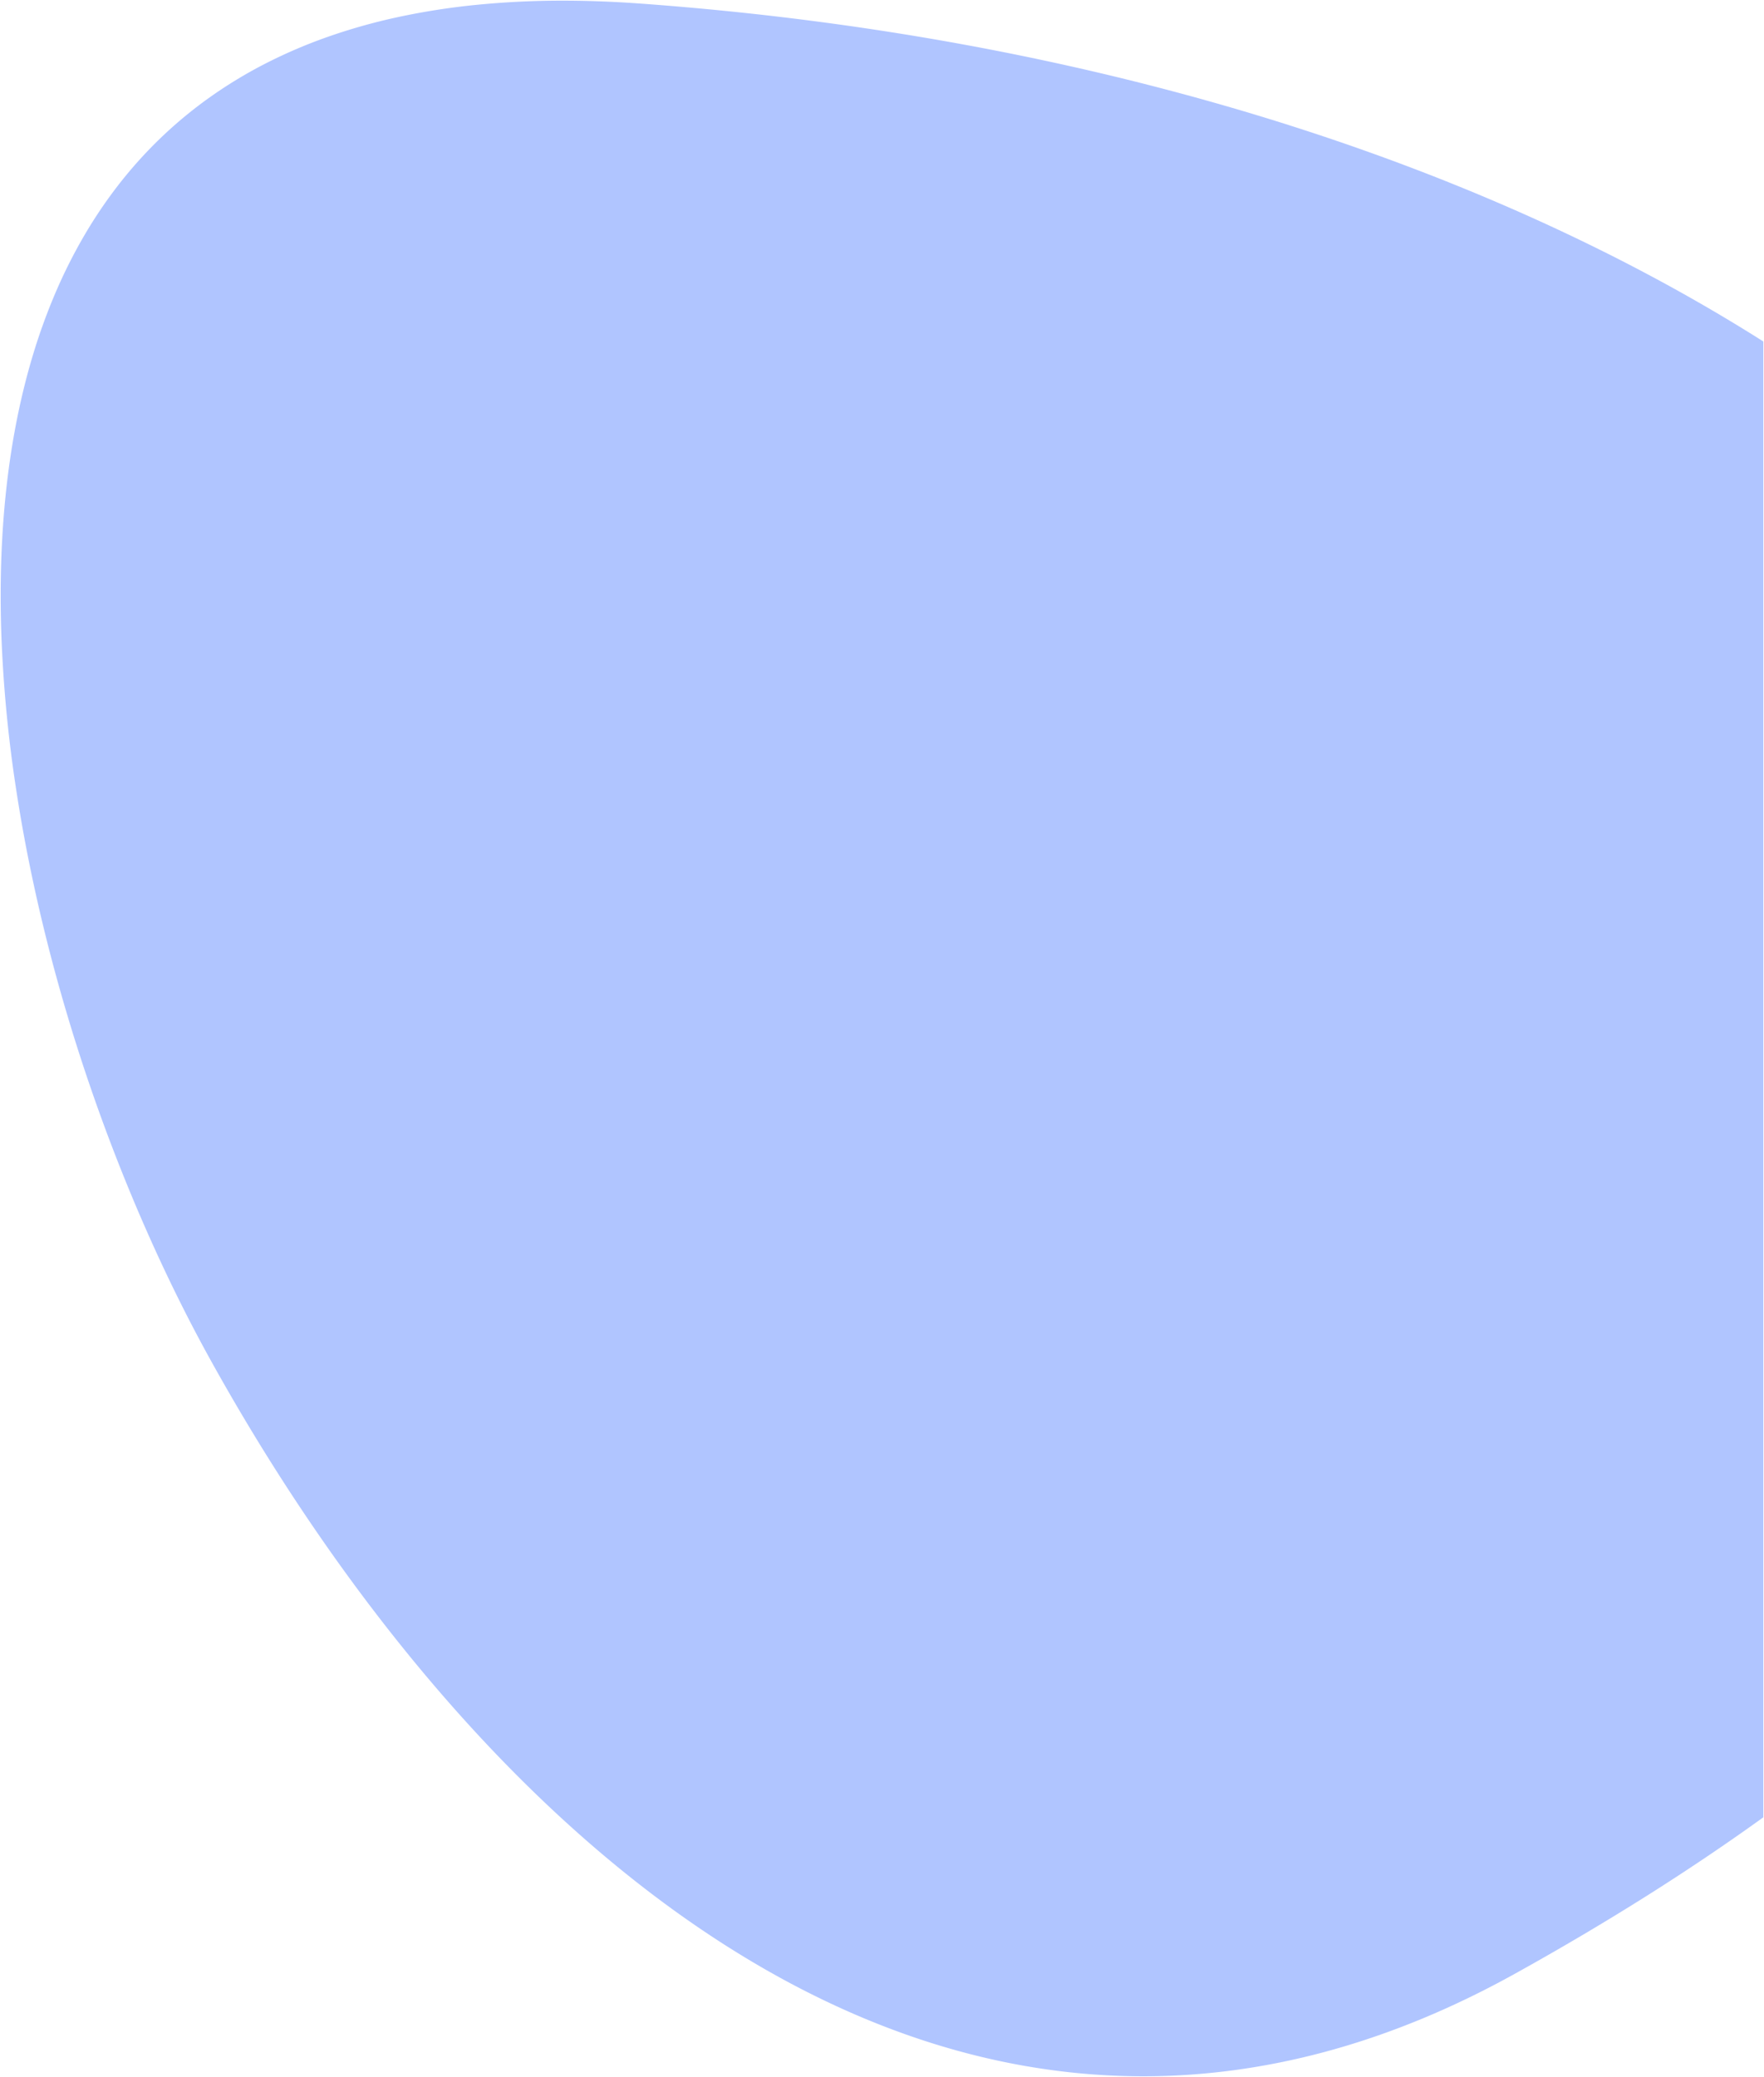
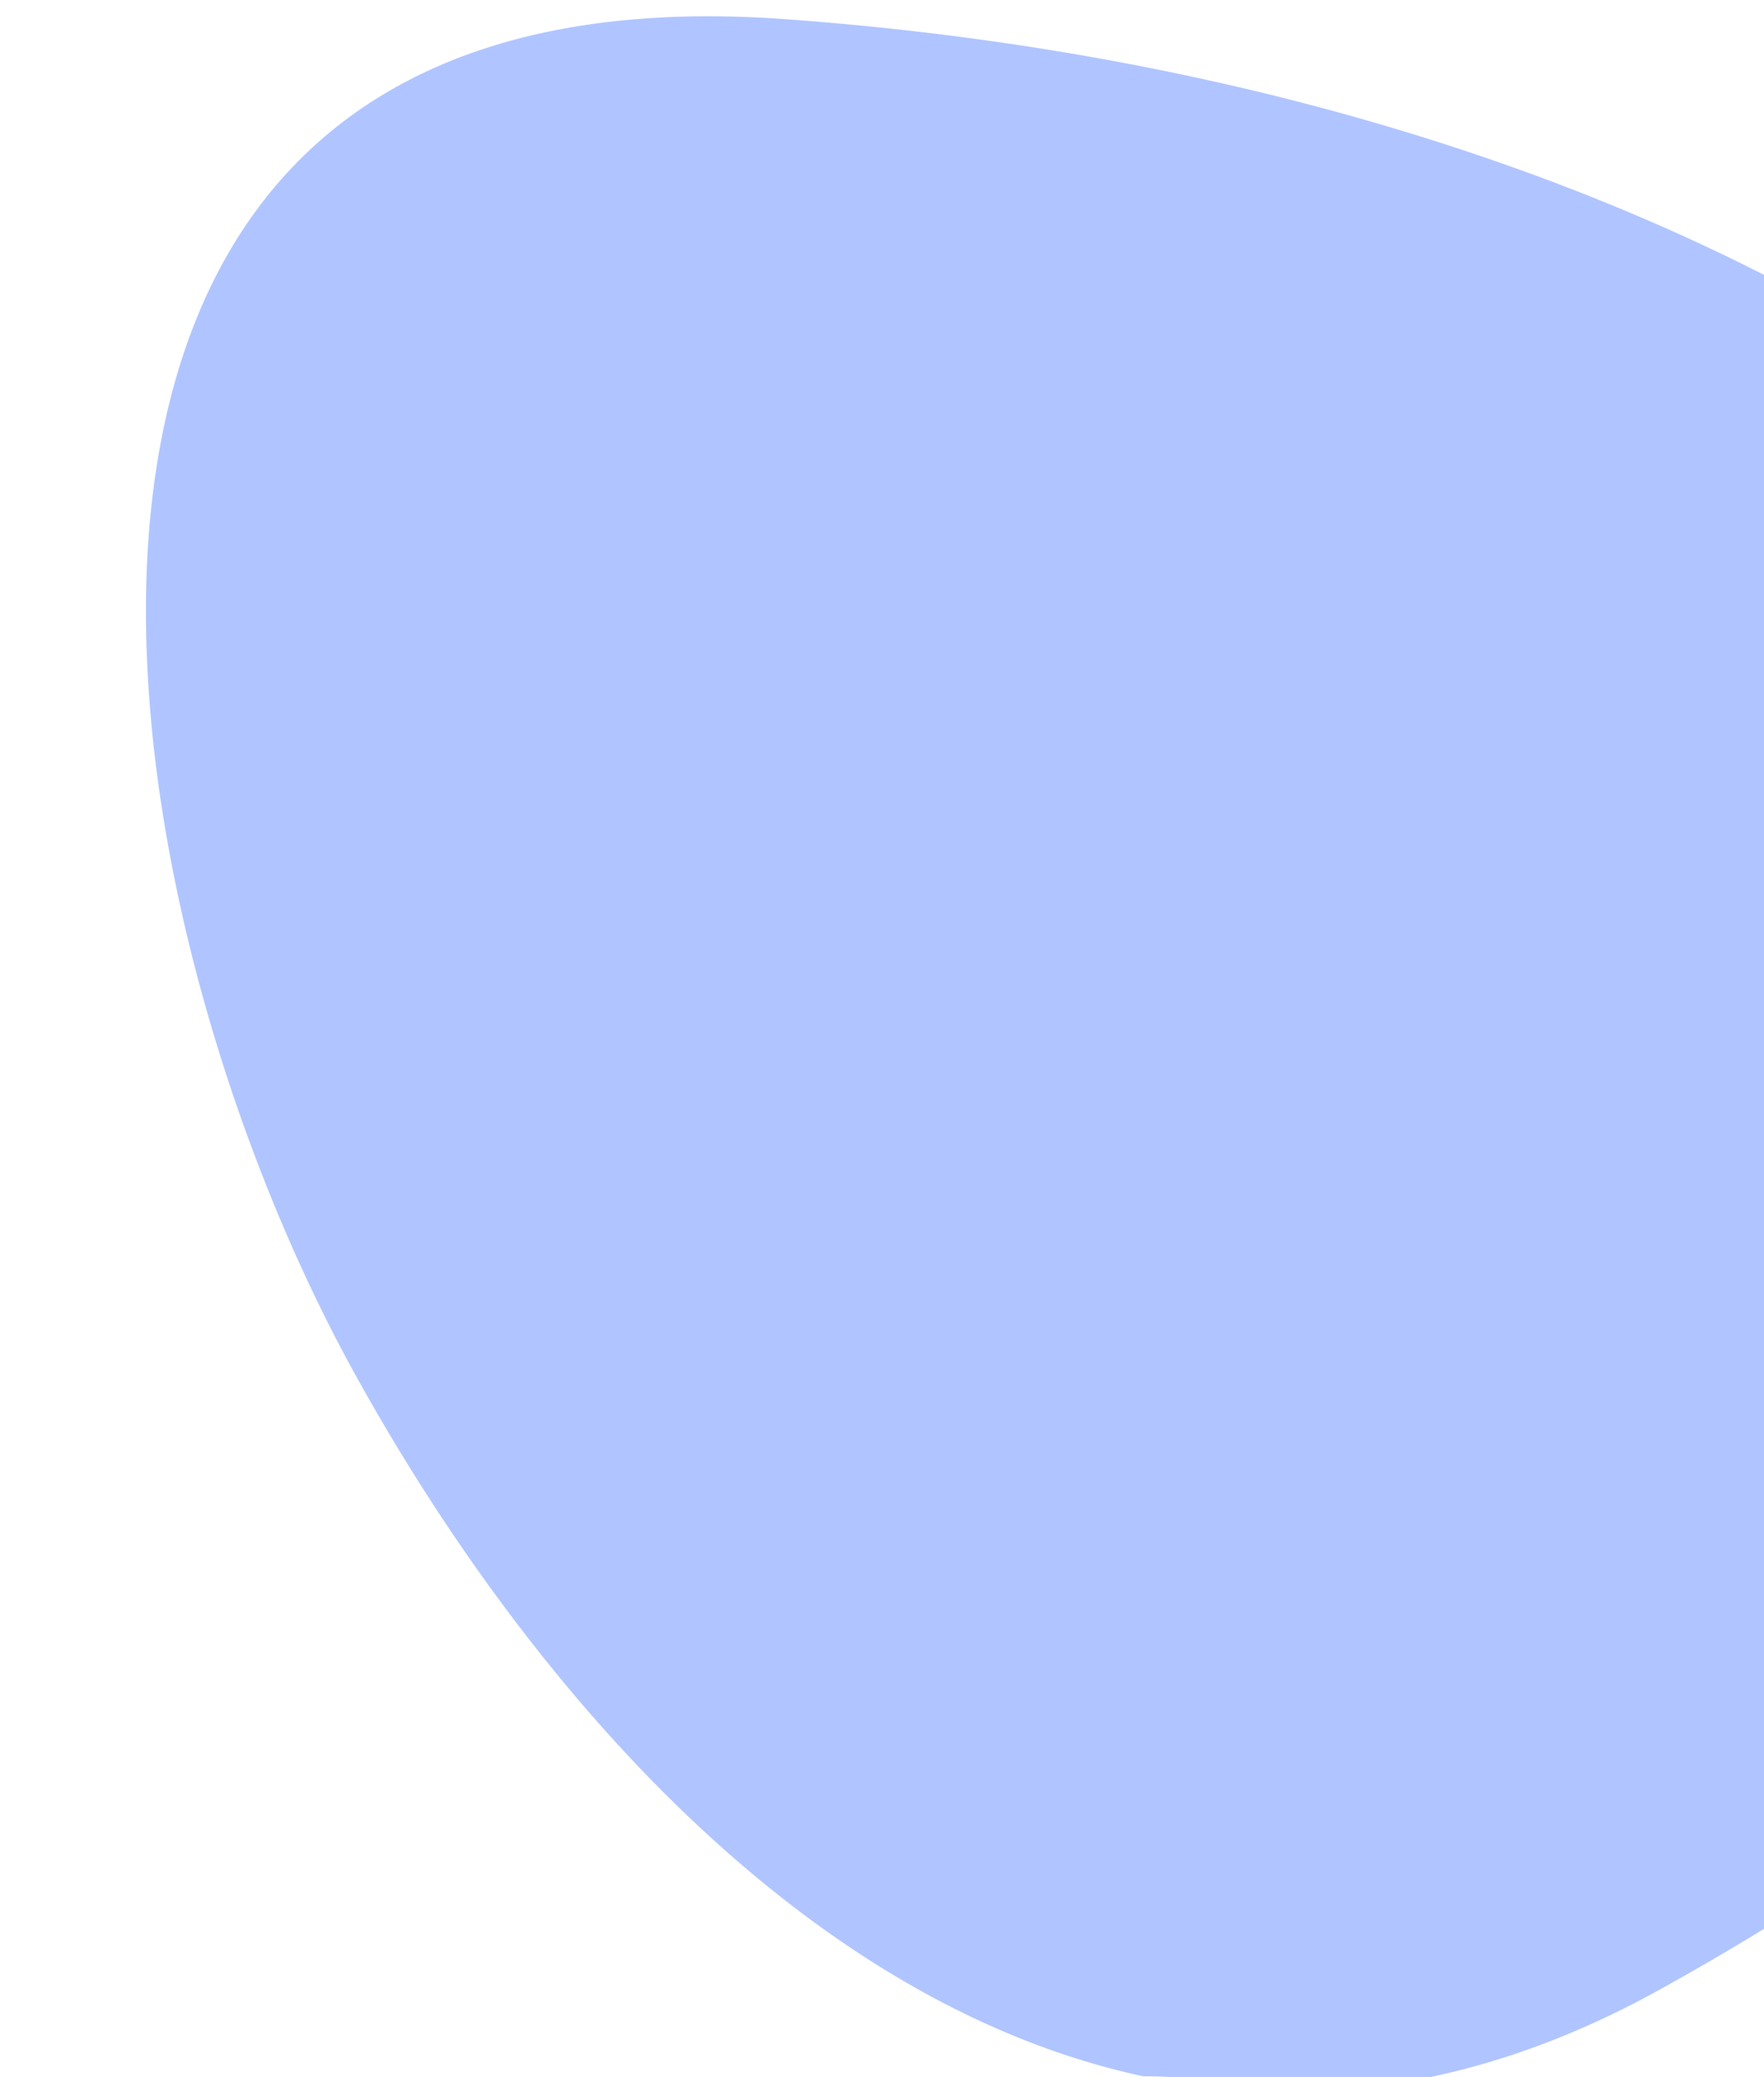
<svg xmlns="http://www.w3.org/2000/svg" width="1302.978" height="1533.838" viewBox="0 0 1302.978 1533.838">
-   <path id="forma-servicios-lila" d="M8676.429,15474.159h-.012a504.286,504.286,0,0,1-54.236-2.943,519.018,519.018,0,0,1-53.068-8.6c-17.229-3.712-34.668-8.388-51.831-13.9-16.82-5.4-33.818-11.739-50.524-18.846-16.373-6.965-32.91-14.853-49.149-23.444-15.9-8.413-31.952-17.729-47.705-27.692-15.42-9.753-30.96-20.381-46.188-31.589-14.915-10.978-29.923-22.8-44.6-35.136-14.377-12.078-28.827-24.975-42.951-38.33-13.822-13.071-27.693-26.924-41.229-41.175-13.255-13.958-26.523-28.65-39.435-43.669-12.65-14.713-25.292-30.126-37.574-45.811-47.081-60.125-90.916-126.624-130.286-197.651-16.455-29.684-32.231-61.523-46.891-94.637-14.918-33.7-28.712-68.786-41-104.291-12.64-36.528-23.746-73.687-33.01-110.444-9.614-38.144-17.328-76.2-22.928-113.105a987.912,987.912,0,0,1-10.751-112.269c-.666-18.592-.718-37-.155-54.729.577-18.152,1.813-36.055,3.675-53.209,1.907-17.568,4.521-34.812,7.767-51.251,3.325-16.837,7.4-33.275,12.12-48.858a438.26,438.26,0,0,1,16.736-46.026,381.812,381.812,0,0,1,21.613-42.759,343.832,343.832,0,0,1,25.393-37.332,323.559,323.559,0,0,1,30.294-33.582,320,320,0,0,1,35.42-29.456,335.059,335.059,0,0,1,40.775-24.949,371.016,371.016,0,0,1,46.356-20.065,431.031,431.031,0,0,1,52.166-14.8,519.227,519.227,0,0,1,58.2-9.158,642.523,642.523,0,0,1,64.464-3.138c18.219,0,37.275.71,56.642,2.11,40.848,2.954,81.866,7.03,121.918,12.114,39.518,5.016,79.085,11.141,117.6,18.2,38.046,6.977,76.014,15.044,112.849,23.977,36.438,8.837,72.658,18.738,107.656,29.429,34.682,10.595,69.008,22.224,102.026,34.563,32.782,12.251,65.067,25.5,95.959,39.377,30.735,13.807,60.832,28.567,89.453,43.871,28.521,15.25,56.281,31.415,82.509,48.047v1089.908c-27.3,19.675-56.468,39.309-86.7,58.357-30.711,19.352-63.34,38.619-96.981,57.267-11.74,6.508-23.657,12.679-35.421,18.341-11.644,5.605-23.463,10.87-35.129,15.649-11.531,4.724-23.247,9.109-34.823,13.034-11.447,3.88-23.056,7.411-34.5,10.494-11.331,3.053-22.826,5.754-34.167,8.03-11.2,2.249-22.58,4.147-33.817,5.643-11.091,1.475-22.346,2.6-33.452,3.33C8698.52,15473.792,8687.393,15474.159,8676.429,15474.159Z" transform="translate(-7832.018 -13940.821)" fill="#638dff" stroke="rgba(0,0,0,0)" stroke-miterlimit="10" stroke-width="1" opacity="0.5" />
+   <path id="forma-servicios-lila" d="M8676.429,15474.159h-.012c-17.229-3.712-34.668-8.388-51.831-13.9-16.82-5.4-33.818-11.739-50.524-18.846-16.373-6.965-32.91-14.853-49.149-23.444-15.9-8.413-31.952-17.729-47.705-27.692-15.42-9.753-30.96-20.381-46.188-31.589-14.915-10.978-29.923-22.8-44.6-35.136-14.377-12.078-28.827-24.975-42.951-38.33-13.822-13.071-27.693-26.924-41.229-41.175-13.255-13.958-26.523-28.65-39.435-43.669-12.65-14.713-25.292-30.126-37.574-45.811-47.081-60.125-90.916-126.624-130.286-197.651-16.455-29.684-32.231-61.523-46.891-94.637-14.918-33.7-28.712-68.786-41-104.291-12.64-36.528-23.746-73.687-33.01-110.444-9.614-38.144-17.328-76.2-22.928-113.105a987.912,987.912,0,0,1-10.751-112.269c-.666-18.592-.718-37-.155-54.729.577-18.152,1.813-36.055,3.675-53.209,1.907-17.568,4.521-34.812,7.767-51.251,3.325-16.837,7.4-33.275,12.12-48.858a438.26,438.26,0,0,1,16.736-46.026,381.812,381.812,0,0,1,21.613-42.759,343.832,343.832,0,0,1,25.393-37.332,323.559,323.559,0,0,1,30.294-33.582,320,320,0,0,1,35.42-29.456,335.059,335.059,0,0,1,40.775-24.949,371.016,371.016,0,0,1,46.356-20.065,431.031,431.031,0,0,1,52.166-14.8,519.227,519.227,0,0,1,58.2-9.158,642.523,642.523,0,0,1,64.464-3.138c18.219,0,37.275.71,56.642,2.11,40.848,2.954,81.866,7.03,121.918,12.114,39.518,5.016,79.085,11.141,117.6,18.2,38.046,6.977,76.014,15.044,112.849,23.977,36.438,8.837,72.658,18.738,107.656,29.429,34.682,10.595,69.008,22.224,102.026,34.563,32.782,12.251,65.067,25.5,95.959,39.377,30.735,13.807,60.832,28.567,89.453,43.871,28.521,15.25,56.281,31.415,82.509,48.047v1089.908c-27.3,19.675-56.468,39.309-86.7,58.357-30.711,19.352-63.34,38.619-96.981,57.267-11.74,6.508-23.657,12.679-35.421,18.341-11.644,5.605-23.463,10.87-35.129,15.649-11.531,4.724-23.247,9.109-34.823,13.034-11.447,3.88-23.056,7.411-34.5,10.494-11.331,3.053-22.826,5.754-34.167,8.03-11.2,2.249-22.58,4.147-33.817,5.643-11.091,1.475-22.346,2.6-33.452,3.33C8698.52,15473.792,8687.393,15474.159,8676.429,15474.159Z" transform="translate(-7832.018 -13940.821)" fill="#638dff" stroke="rgba(0,0,0,0)" stroke-miterlimit="10" stroke-width="1" opacity="0.5" />
</svg>